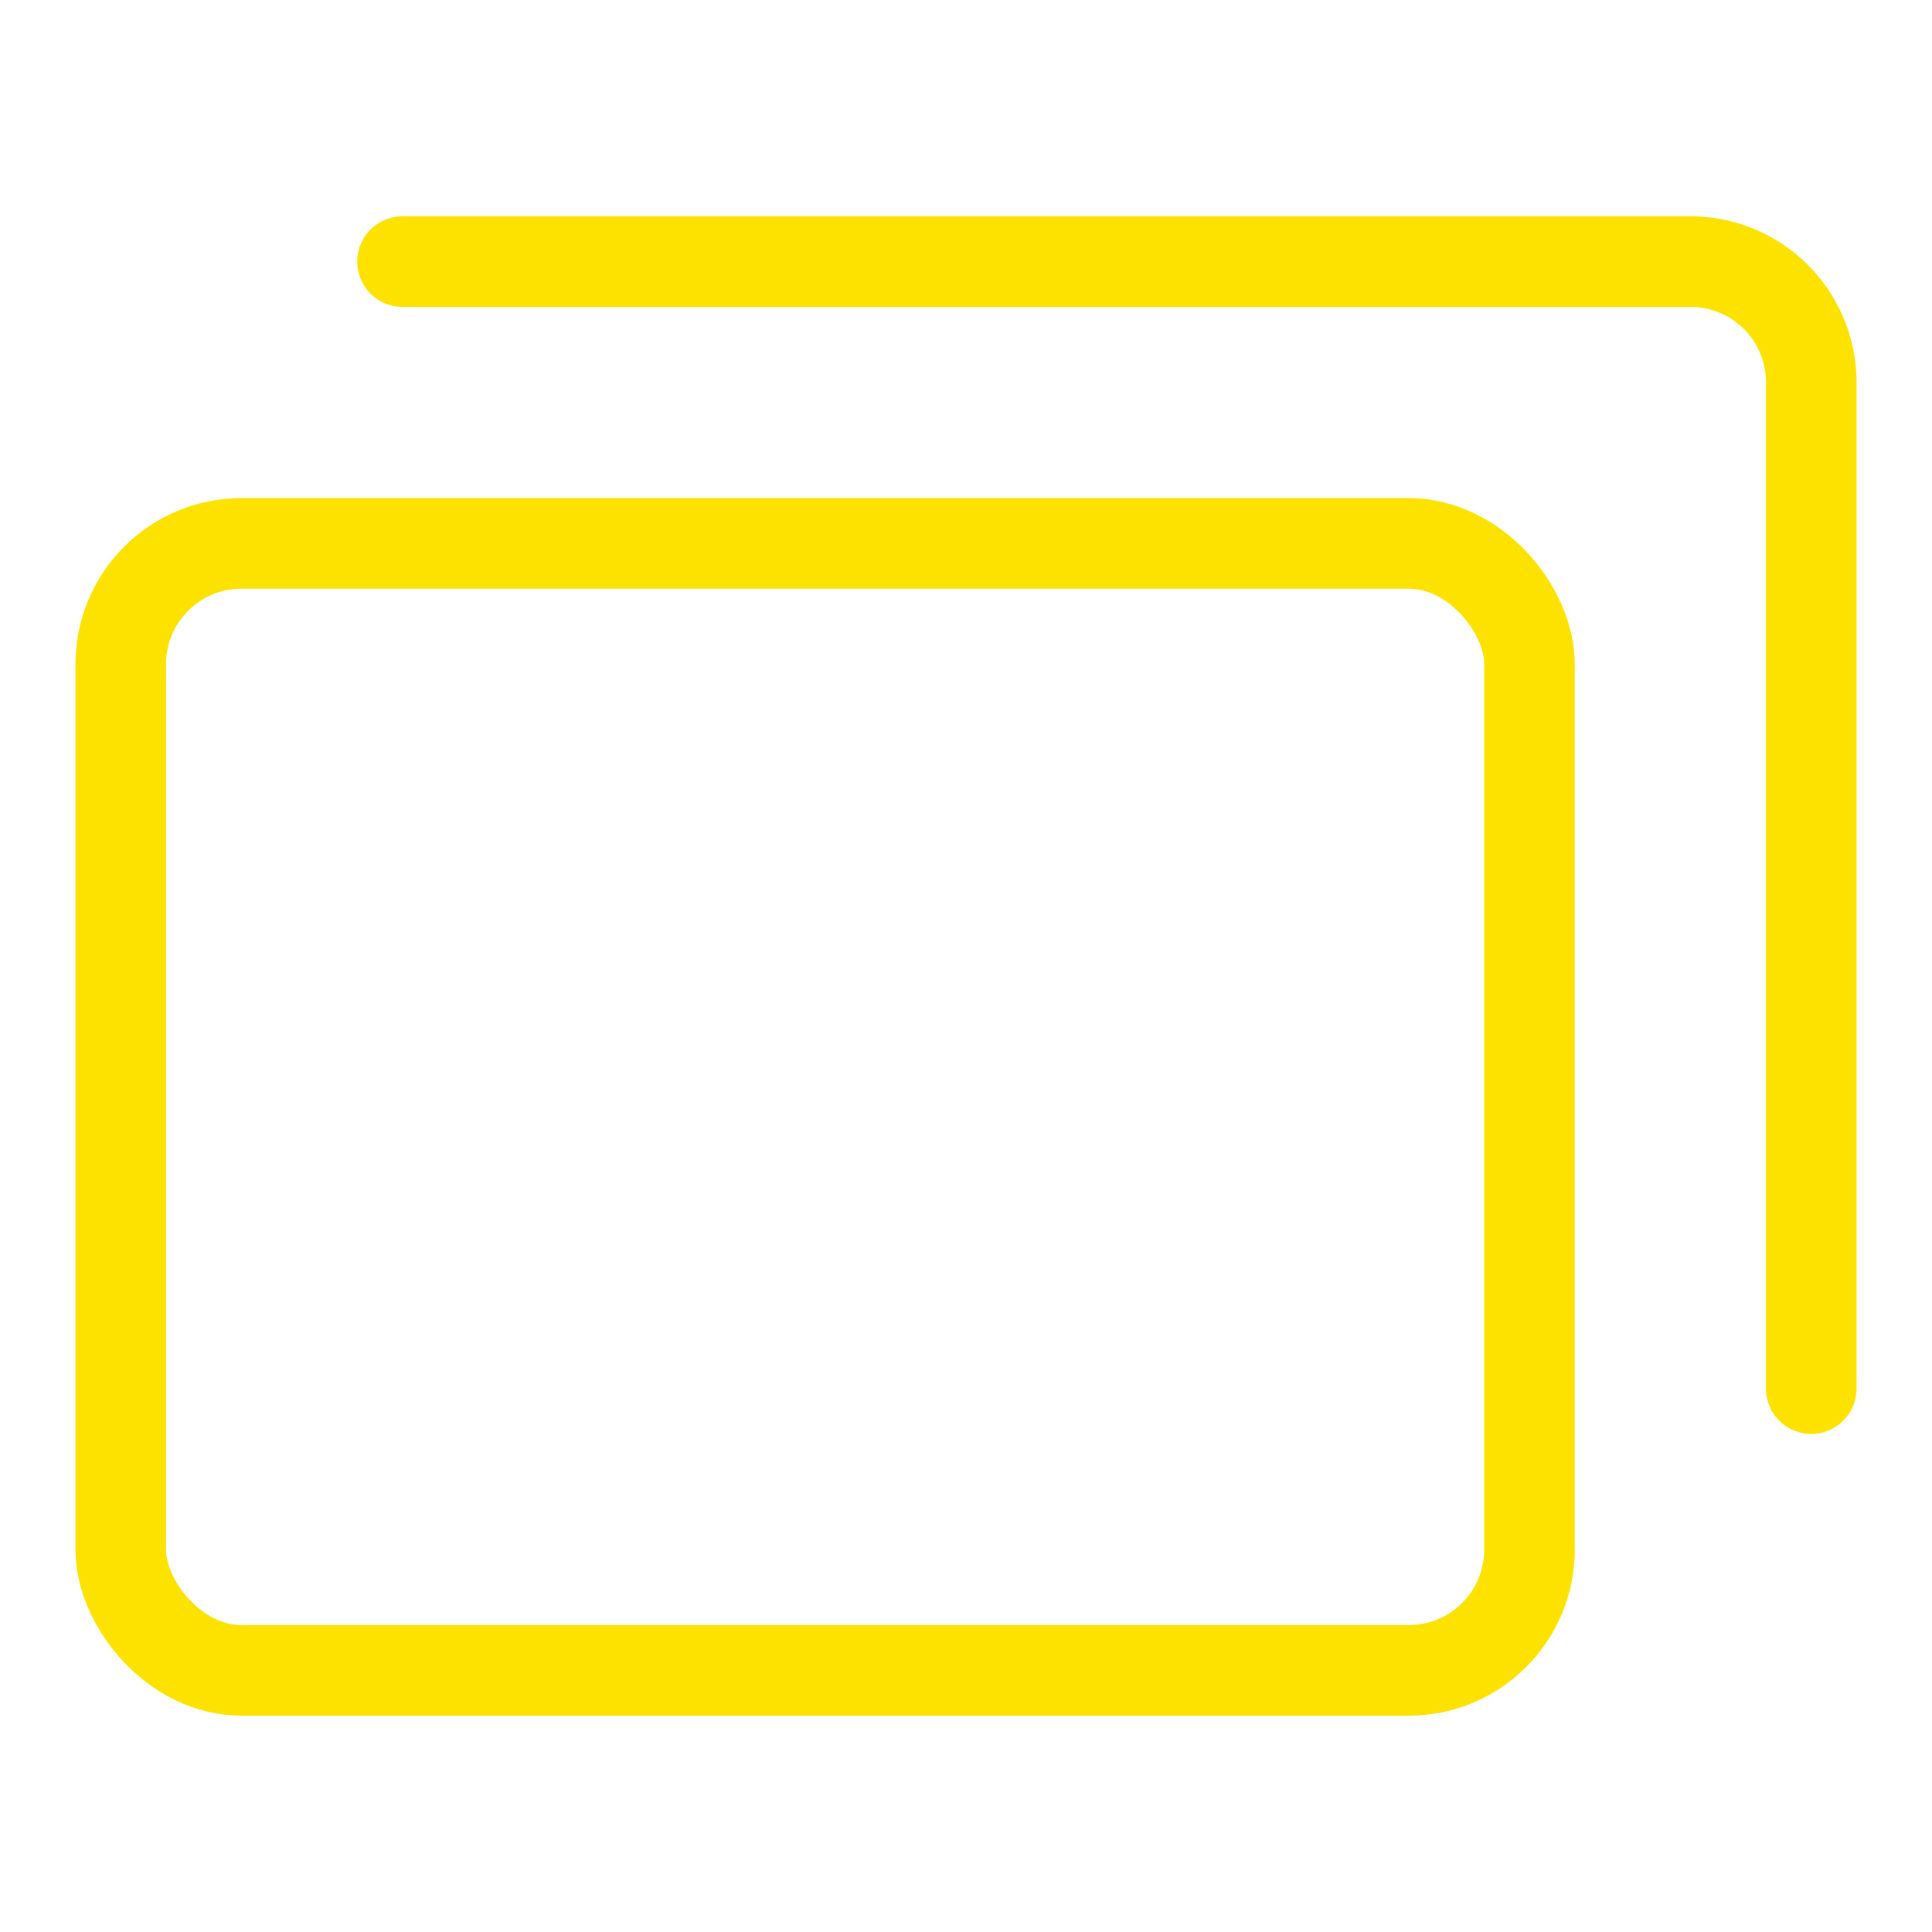
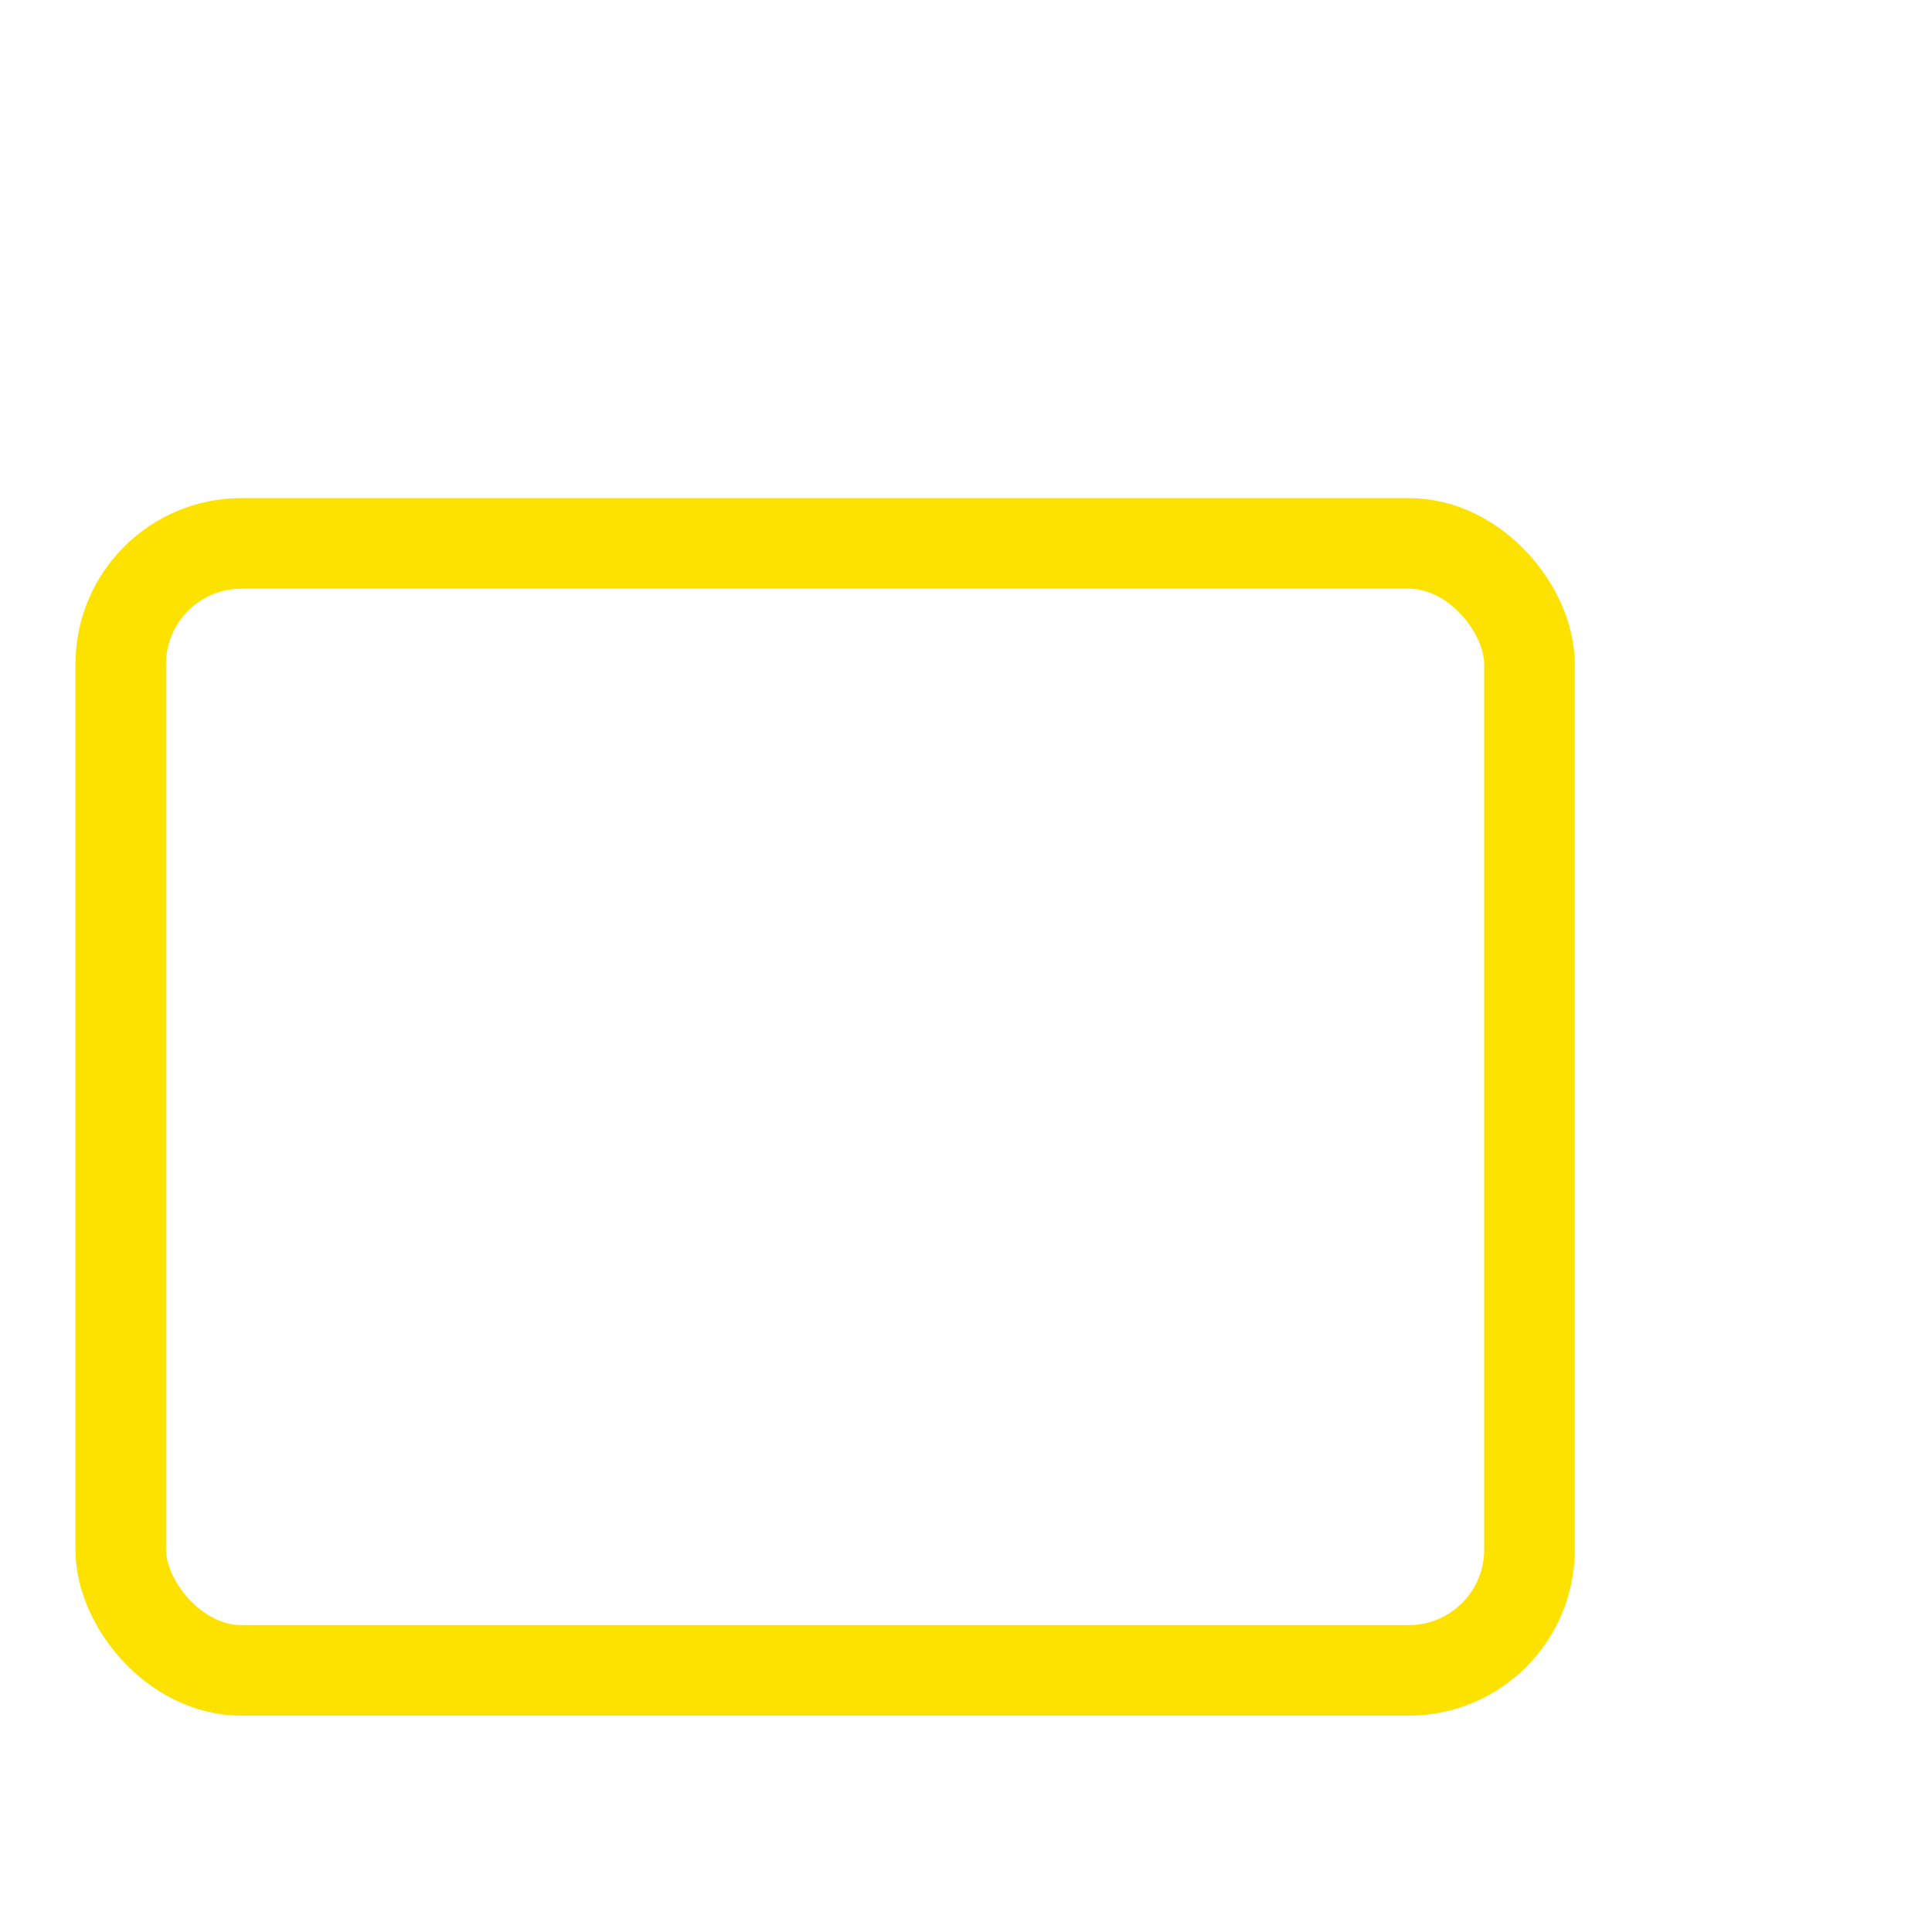
<svg xmlns="http://www.w3.org/2000/svg" id="Layer_1" version="1.1" viewBox="0 0 32 32">
  <defs>
    <style>.st0{fill:none;stroke:#fde200;stroke-linecap:round;stroke-linejoin:round;stroke-width:1.5px}</style>
  </defs>
  <rect class="st0" x="2" y="9" width="23.333" height="18.667" rx="2" ry="2" />
-   <path class="st0" d="M6.667 4.333H28a2 2 0 0 1 2 2V23" />
</svg>